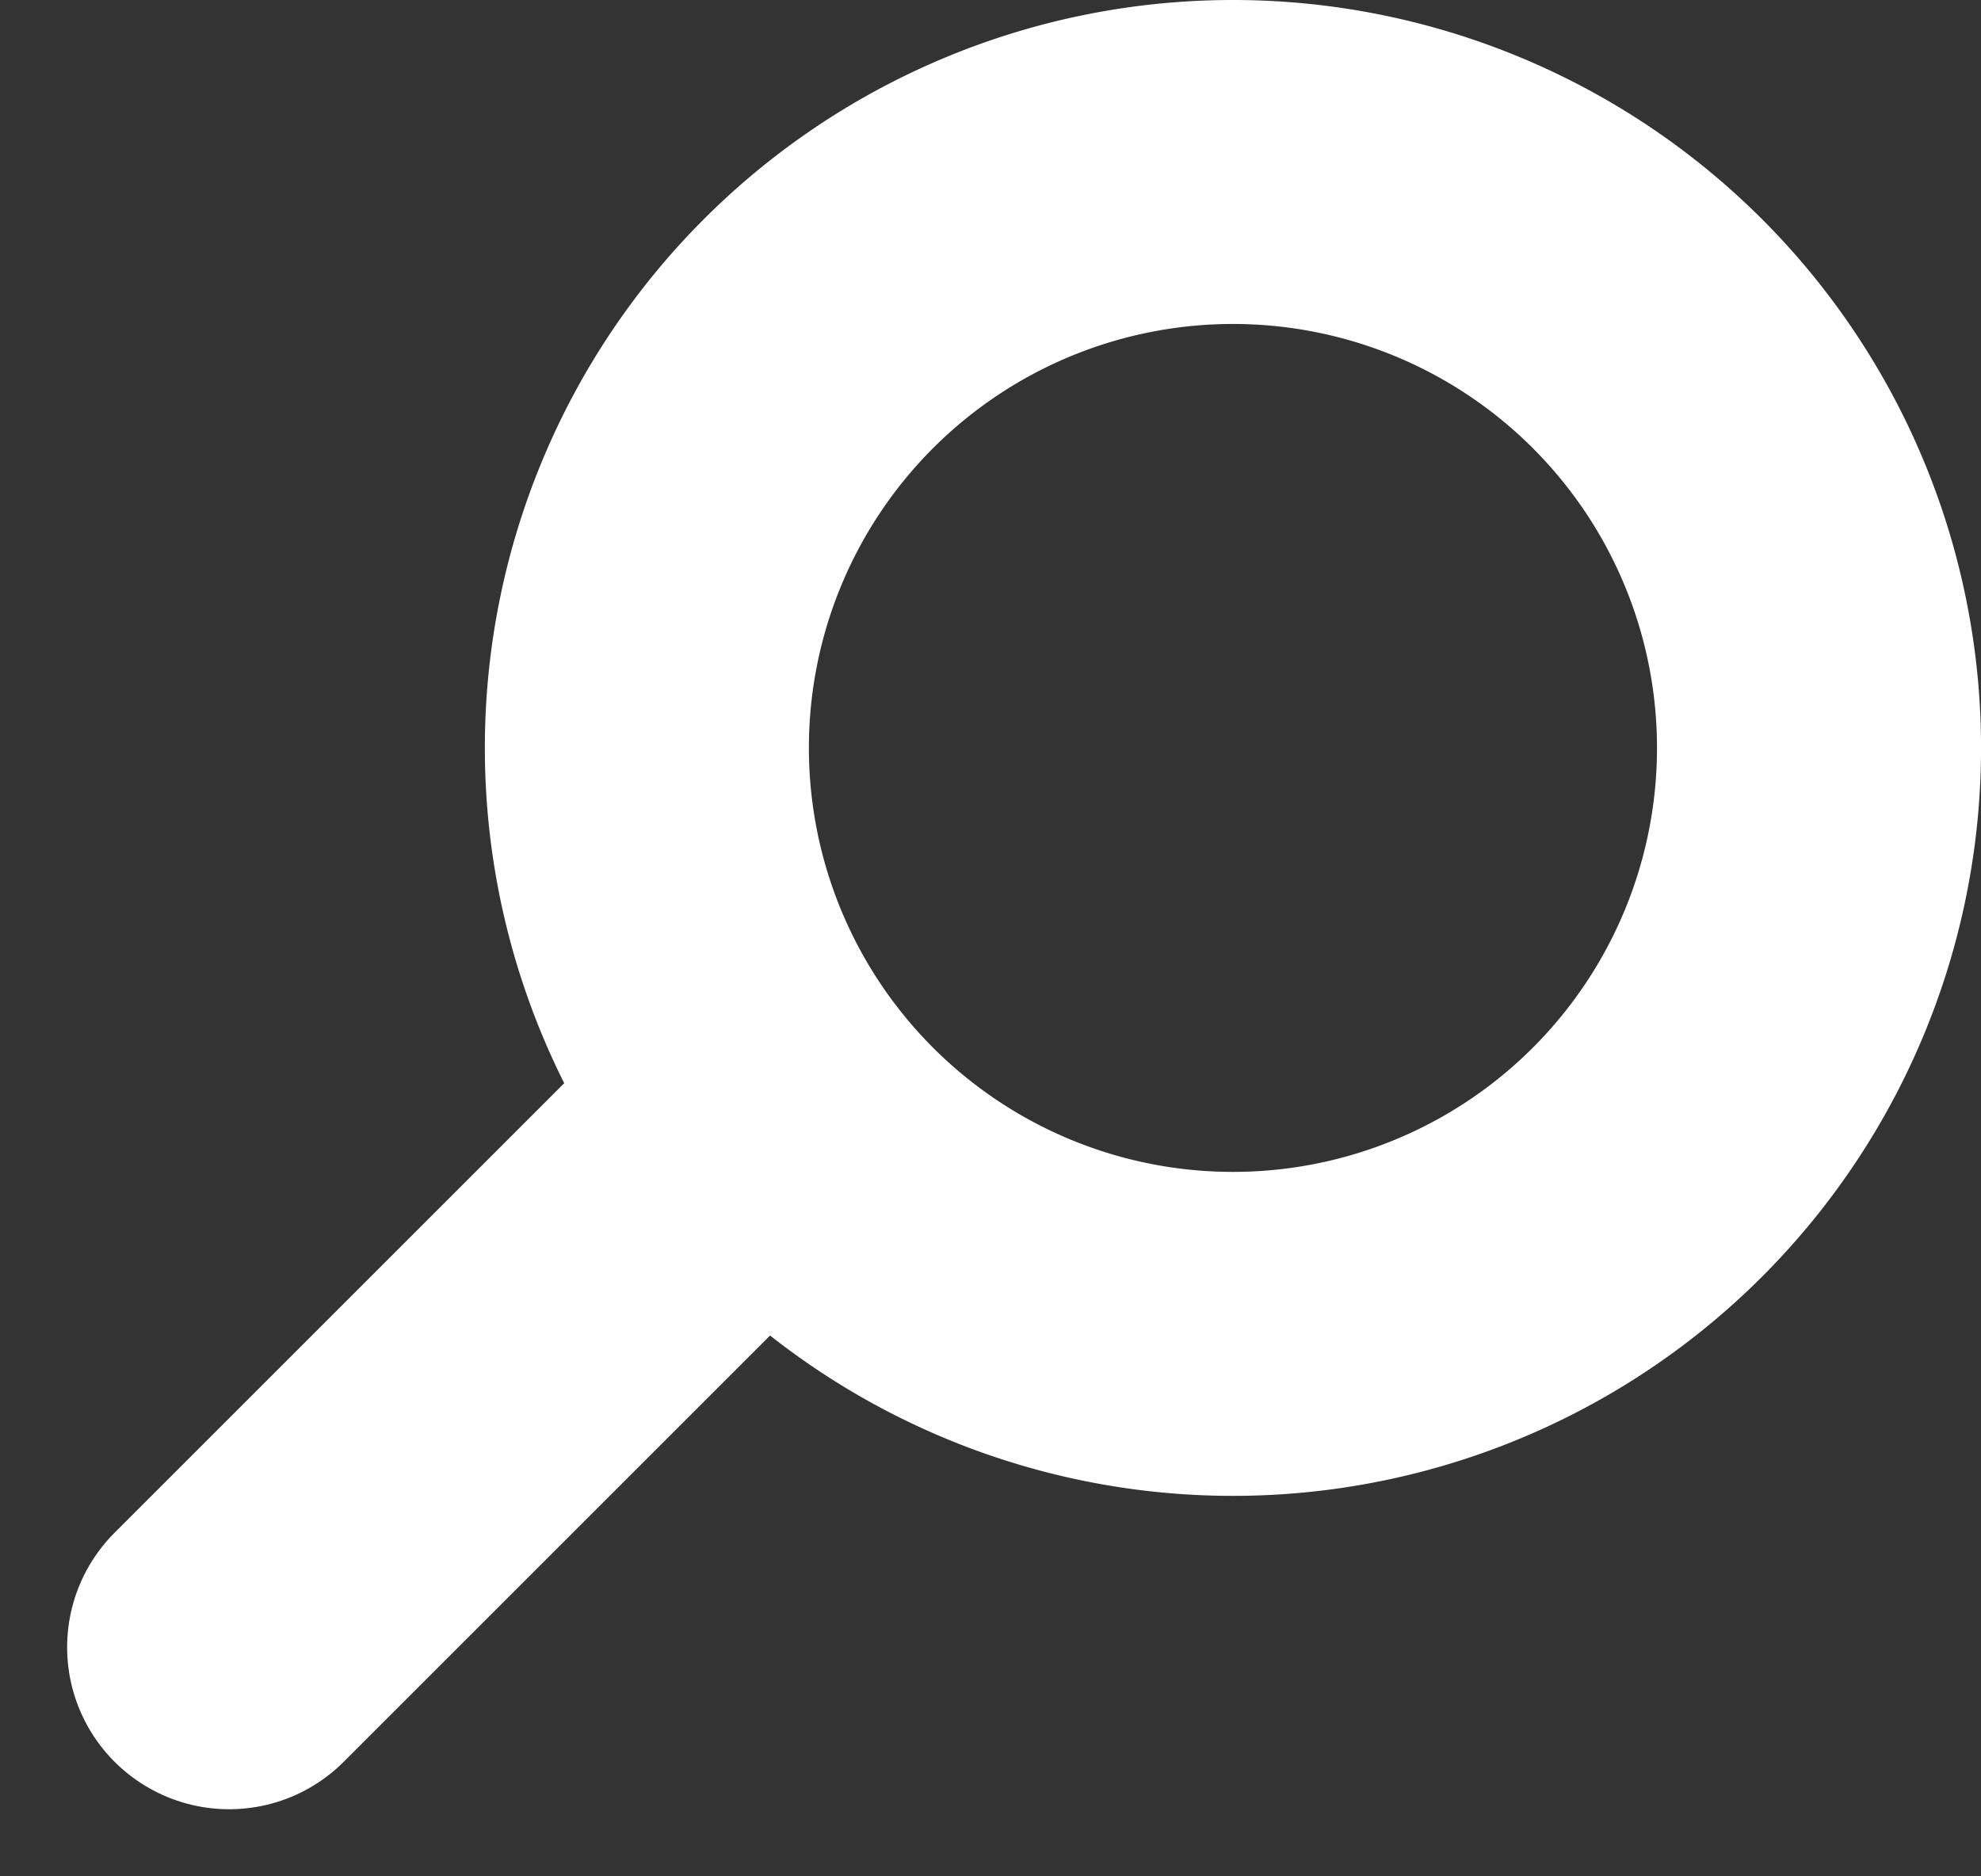
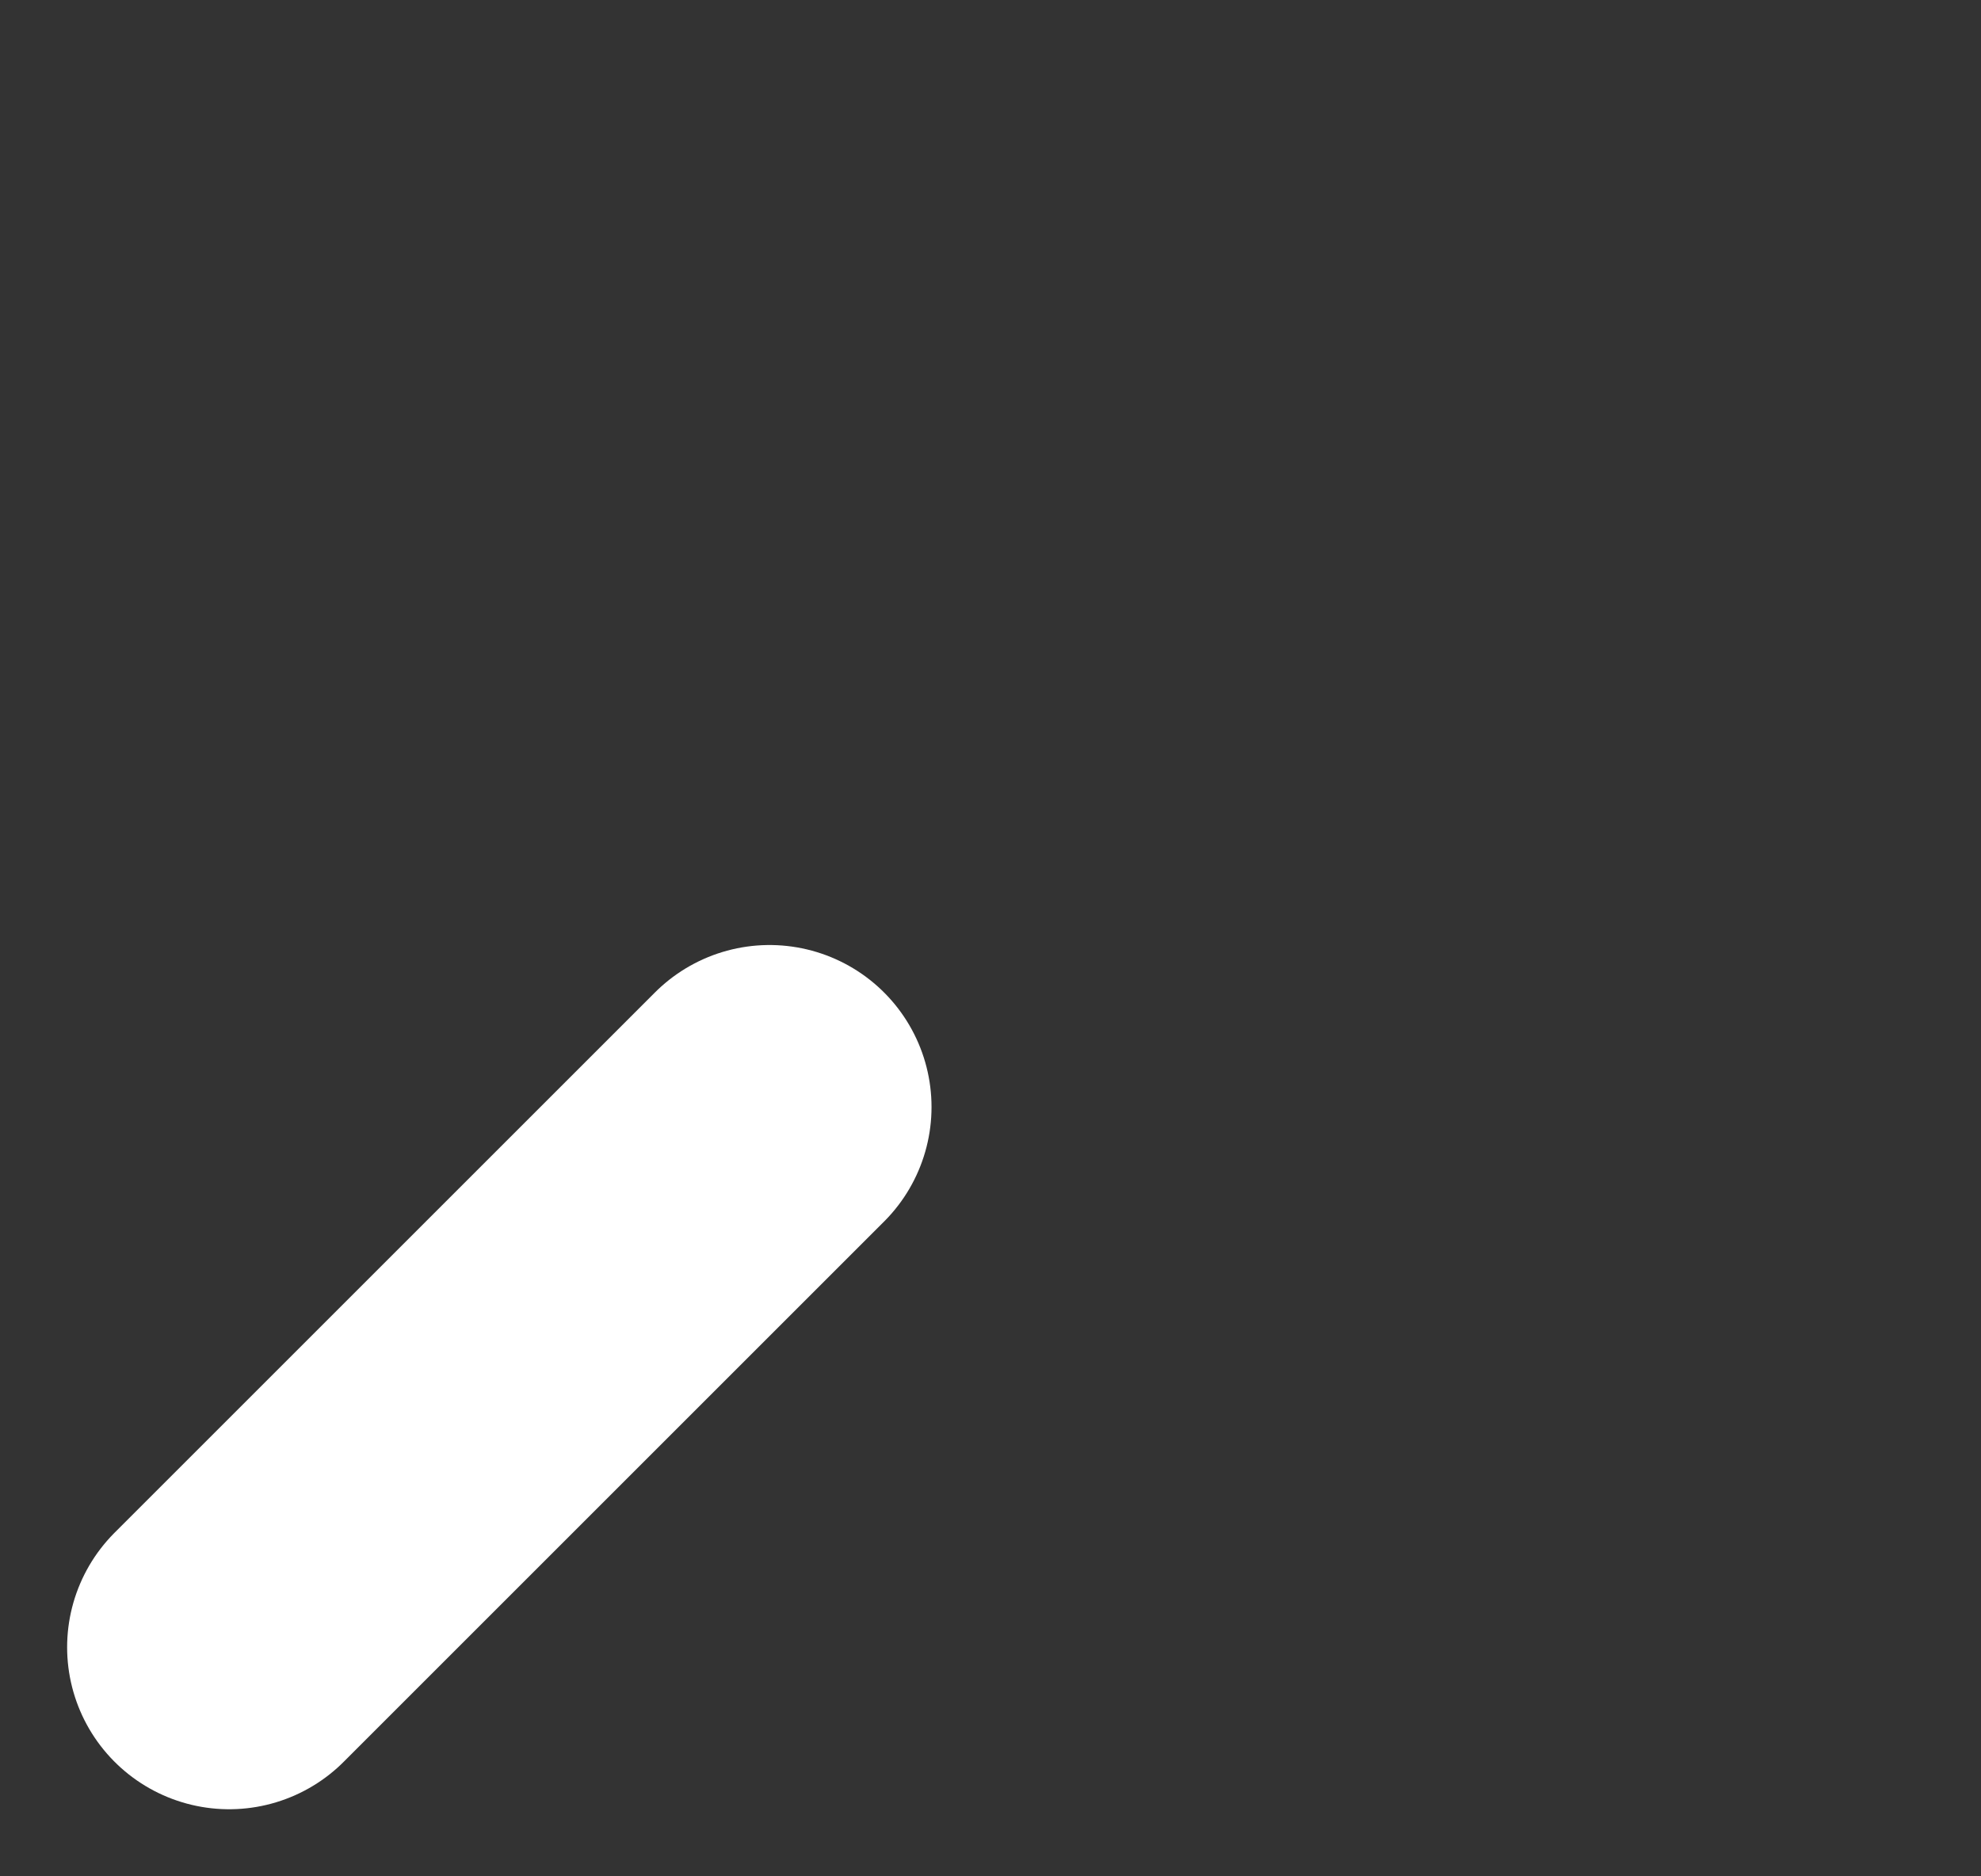
<svg xmlns="http://www.w3.org/2000/svg" width="42.794" height="40.542" viewBox="0 0 42.794 40.542">
  <rect x="0" y="0" width="42.794" height="40.542" fill="#333333" stroke="none" />
  <g id="Gruppe_295" data-name="Gruppe 295" transform="translate(4.95 3.5)">
-     <path id="Pfad_173" data-name="Pfad 173" d="M-8.84-17.679A12.66,12.66,0,0,0,3.821-30.34,12.66,12.66,0,0,0-8.84-43,12.66,12.66,0,0,0-21.5-30.34,12.66,12.66,0,0,0-8.84-17.679Z" transform="translate(30.524 43)" fill="none" stroke="#fff" stroke-linecap="round" stroke-width="7" />
    <path id="Pfad_174" data-name="Pfad 174" d="M-8.151,0-19.824,11.673" transform="translate(19.824 20.419)" fill="none" stroke="#fff" stroke-linecap="round" stroke-width="7" />
  </g>
</svg>